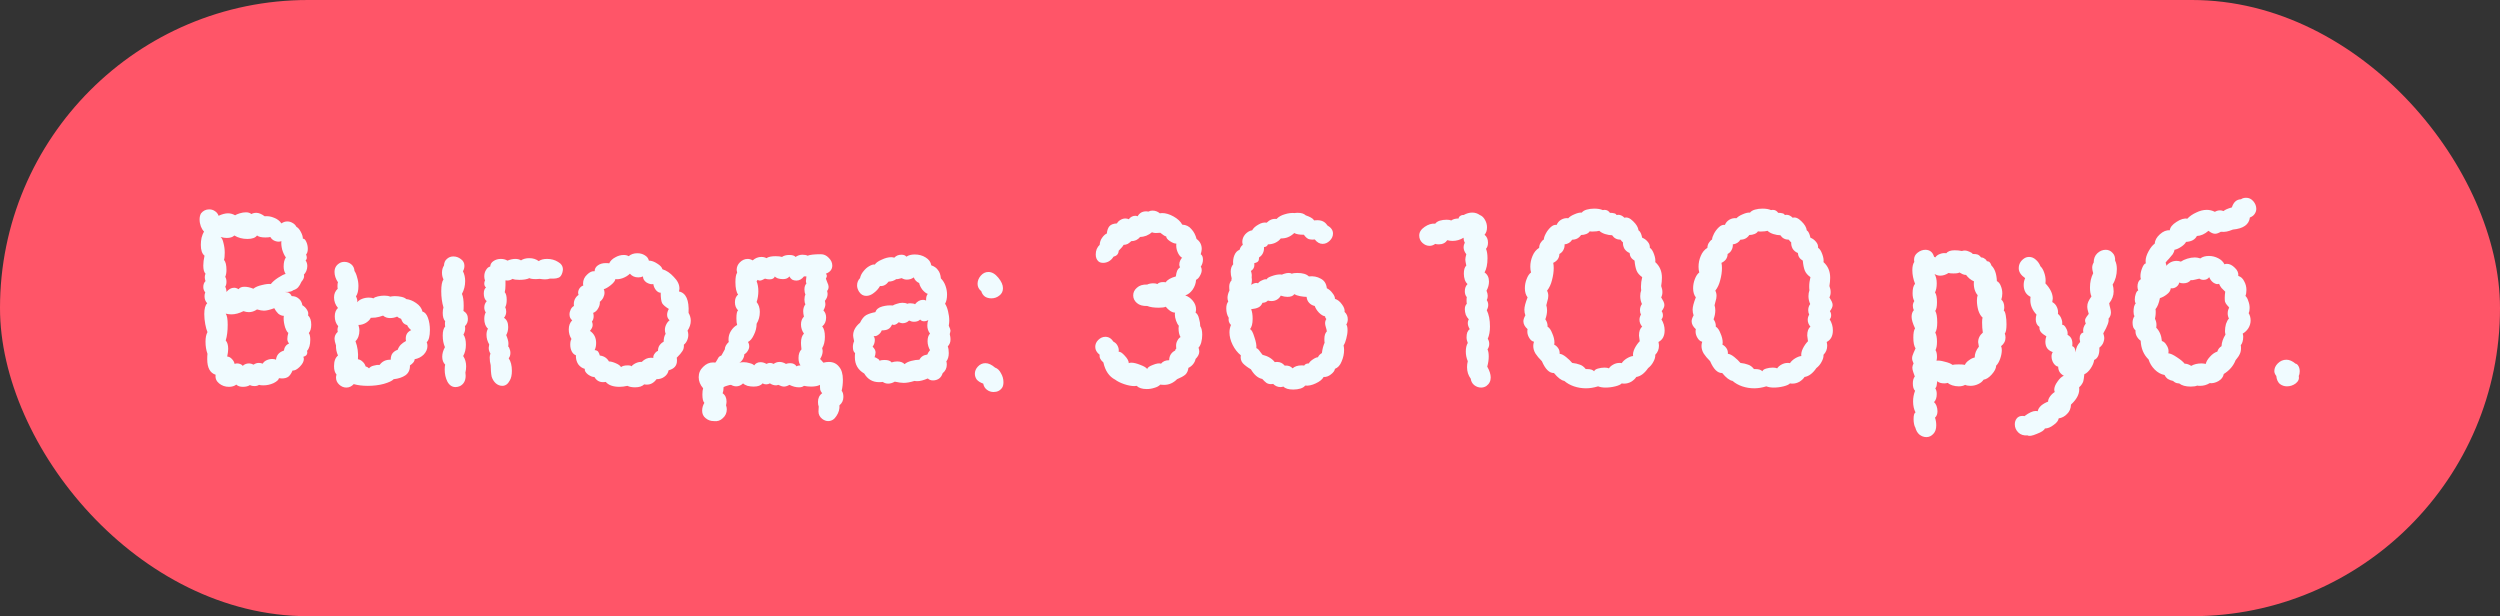
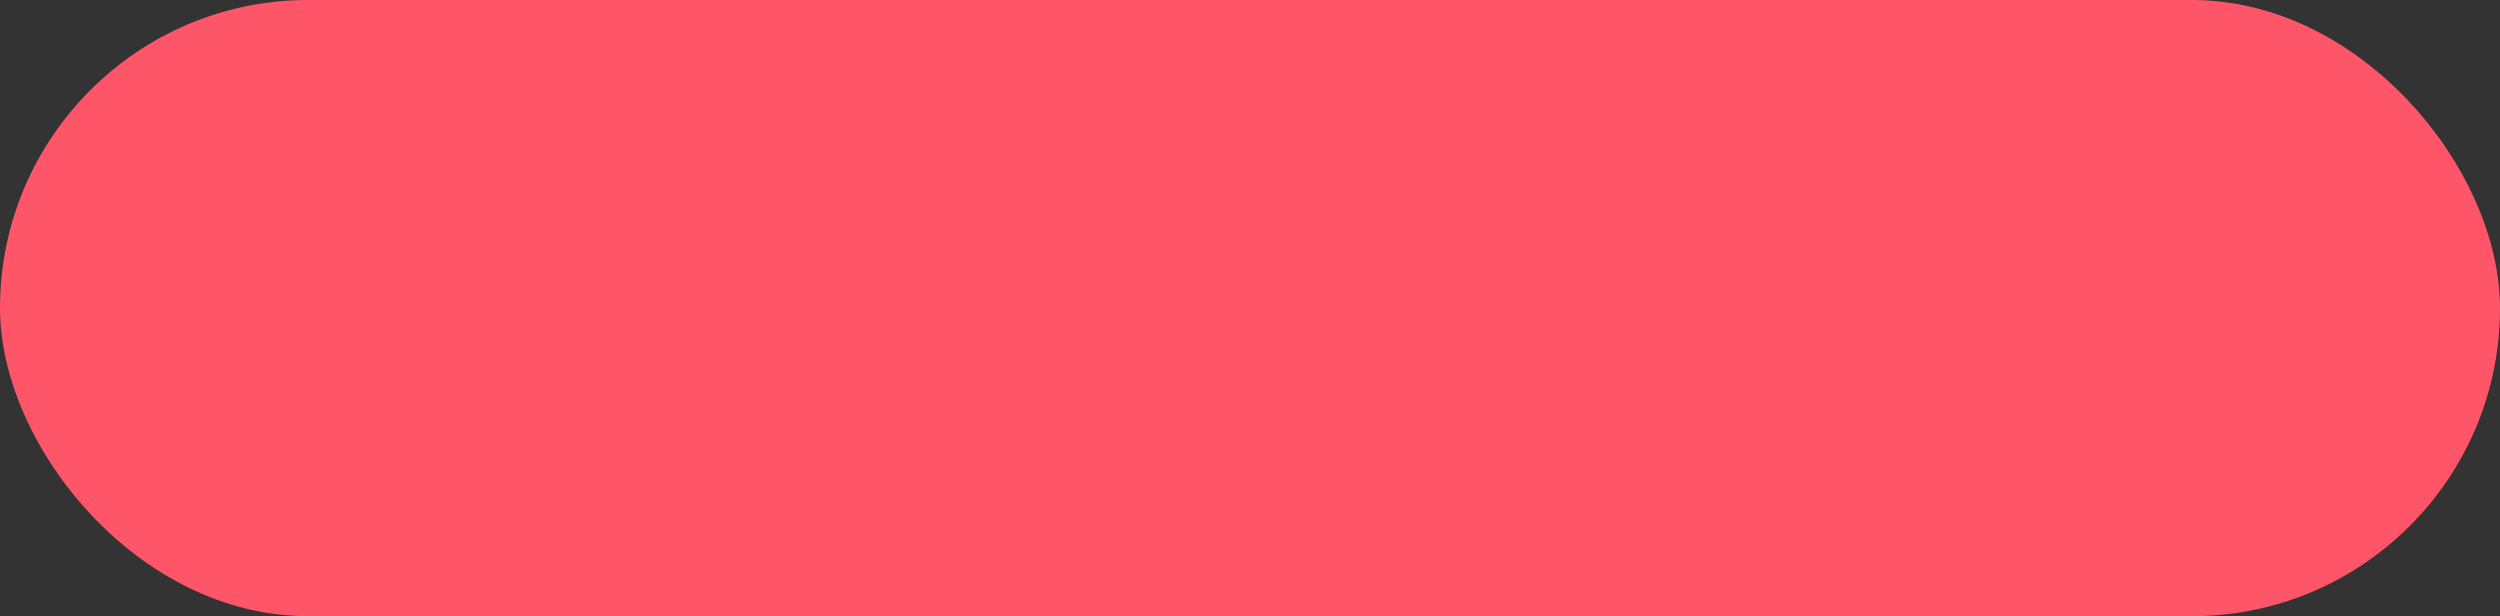
<svg xmlns="http://www.w3.org/2000/svg" width="142" height="35" viewBox="0 0 142 35" fill="none">
  <rect x="0" y="0" width="142" height="35" fill="#333333" stroke="none" />
  <rect width="142" height="35" rx="17.5" fill="#FF5568" />
-   <path d="M17.539 18.92C17.595 18.985 17.623 19.111 17.623 19.298C17.623 19.587 17.562 19.797 17.441 19.928C17.45 19.956 17.455 19.989 17.455 20.026C17.455 20.147 17.38 20.227 17.231 20.264C17.25 20.32 17.259 20.362 17.259 20.39C17.259 20.53 17.18 20.679 17.021 20.838C16.872 20.987 16.736 21.057 16.615 21.048C16.55 21.207 16.47 21.323 16.377 21.398C16.284 21.463 16.162 21.496 16.013 21.496C15.948 21.496 15.892 21.491 15.845 21.482C15.826 21.575 15.724 21.669 15.537 21.762C15.35 21.846 15.159 21.888 14.963 21.888C14.851 21.888 14.767 21.879 14.711 21.86C14.646 21.907 14.557 21.93 14.445 21.93C14.352 21.93 14.268 21.911 14.193 21.874C14.09 21.939 13.96 21.972 13.801 21.972C13.633 21.972 13.507 21.93 13.423 21.846C13.311 21.93 13.171 21.972 13.003 21.972C12.788 21.972 12.602 21.907 12.443 21.776C12.284 21.645 12.219 21.482 12.247 21.286C11.93 21.183 11.771 20.889 11.771 20.404C11.771 20.264 11.776 20.161 11.785 20.096C11.71 19.891 11.673 19.662 11.673 19.41C11.673 19.177 11.71 18.995 11.785 18.864C11.738 18.761 11.696 18.612 11.659 18.416C11.622 18.22 11.603 18.029 11.603 17.842C11.603 17.534 11.659 17.329 11.771 17.226C11.668 17.123 11.617 16.988 11.617 16.82C11.617 16.745 11.631 16.675 11.659 16.61C11.584 16.517 11.547 16.414 11.547 16.302C11.547 16.162 11.589 16.05 11.673 15.966C11.645 15.891 11.631 15.817 11.631 15.742C11.631 15.677 11.645 15.611 11.673 15.546C11.589 15.462 11.547 15.308 11.547 15.084C11.547 14.916 11.57 14.729 11.617 14.524C11.477 14.412 11.407 14.207 11.407 13.908C11.407 13.768 11.421 13.633 11.449 13.502C11.486 13.362 11.533 13.245 11.589 13.152C11.514 13.077 11.454 12.979 11.407 12.858C11.36 12.727 11.337 12.597 11.337 12.466C11.337 12.326 11.365 12.209 11.421 12.116C11.542 11.967 11.696 11.892 11.883 11.892C12.004 11.892 12.112 11.925 12.205 11.99C12.308 12.055 12.378 12.144 12.415 12.256C12.62 12.163 12.798 12.116 12.947 12.116C13.087 12.116 13.222 12.153 13.353 12.228C13.409 12.191 13.498 12.153 13.619 12.116C13.74 12.079 13.857 12.06 13.969 12.06C14.1 12.06 14.202 12.093 14.277 12.158C14.361 12.111 14.454 12.088 14.557 12.088C14.697 12.088 14.856 12.153 15.033 12.284C15.21 12.265 15.388 12.293 15.565 12.368C15.742 12.433 15.882 12.541 15.985 12.69C16.088 12.615 16.2 12.578 16.321 12.578C16.424 12.578 16.522 12.606 16.615 12.662C16.708 12.709 16.783 12.783 16.839 12.886C16.932 12.933 17.016 13.031 17.091 13.18C17.166 13.32 17.203 13.446 17.203 13.558C17.278 13.549 17.343 13.609 17.399 13.74C17.455 13.861 17.483 13.992 17.483 14.132C17.483 14.281 17.45 14.389 17.385 14.454C17.413 14.519 17.427 14.58 17.427 14.636C17.427 14.701 17.404 14.753 17.357 14.79C17.422 14.883 17.455 14.991 17.455 15.112C17.455 15.205 17.436 15.299 17.399 15.392C17.362 15.476 17.315 15.546 17.259 15.602C17.268 15.621 17.273 15.649 17.273 15.686C17.273 15.779 17.222 15.887 17.119 16.008C17.063 16.139 17.002 16.241 16.937 16.316C16.872 16.391 16.778 16.447 16.657 16.484C16.582 16.559 16.424 16.591 16.181 16.582C16.302 16.591 16.386 16.615 16.433 16.652C16.489 16.689 16.522 16.727 16.531 16.764C16.55 16.792 16.564 16.811 16.573 16.82C16.732 16.82 16.862 16.867 16.965 16.96C17.077 17.044 17.147 17.17 17.175 17.338C17.287 17.403 17.376 17.492 17.441 17.604C17.506 17.707 17.525 17.809 17.497 17.912C17.618 18.024 17.679 18.201 17.679 18.444C17.679 18.649 17.632 18.808 17.539 18.92ZM12.793 15.728C12.84 15.793 12.863 15.887 12.863 16.008C12.863 16.12 12.84 16.213 12.793 16.288C12.84 16.372 12.863 16.47 12.863 16.582C12.994 16.423 13.138 16.344 13.297 16.344C13.381 16.344 13.465 16.372 13.549 16.428C13.614 16.335 13.726 16.288 13.885 16.288C14.044 16.288 14.212 16.325 14.389 16.4C14.501 16.307 14.664 16.237 14.879 16.19C15.103 16.134 15.271 16.115 15.383 16.134C15.476 16.013 15.616 15.891 15.803 15.77C15.99 15.649 16.13 15.579 16.223 15.56C16.148 15.439 16.111 15.299 16.111 15.14C16.111 14.916 16.153 14.743 16.237 14.622C16.153 14.51 16.083 14.361 16.027 14.174C15.98 13.978 15.966 13.819 15.985 13.698C15.929 13.717 15.878 13.726 15.831 13.726C15.738 13.726 15.644 13.703 15.551 13.656C15.467 13.609 15.402 13.544 15.355 13.46C15.299 13.479 15.206 13.488 15.075 13.488C14.851 13.488 14.692 13.451 14.599 13.376C14.506 13.507 14.324 13.572 14.053 13.572C13.773 13.572 13.526 13.507 13.311 13.376C13.218 13.469 13.073 13.516 12.877 13.516C12.774 13.516 12.658 13.497 12.527 13.46C12.602 13.516 12.658 13.633 12.695 13.81C12.742 13.987 12.765 14.169 12.765 14.356C12.765 14.543 12.751 14.678 12.723 14.762C12.816 14.865 12.863 15.056 12.863 15.336C12.863 15.485 12.84 15.616 12.793 15.728ZM16.125 19.914C16.153 19.718 16.251 19.583 16.419 19.508C16.354 19.433 16.321 19.349 16.321 19.256C16.321 19.209 16.326 19.153 16.335 19.088C16.354 19.023 16.368 18.962 16.377 18.906C16.321 18.878 16.26 18.775 16.195 18.598C16.139 18.411 16.111 18.243 16.111 18.094C16.111 18.019 16.116 17.968 16.125 17.94C16.013 17.94 15.906 17.898 15.803 17.814C15.71 17.721 15.635 17.618 15.579 17.506C15.327 17.599 15.131 17.646 14.991 17.646C14.888 17.646 14.758 17.623 14.599 17.576C14.45 17.679 14.296 17.73 14.137 17.73C14.034 17.73 13.932 17.711 13.829 17.674C13.586 17.795 13.358 17.856 13.143 17.856C13.04 17.856 12.933 17.842 12.821 17.814C12.896 17.917 12.933 18.127 12.933 18.444C12.933 18.799 12.896 19.097 12.821 19.34C12.914 19.443 12.961 19.601 12.961 19.816C12.961 19.937 12.942 20.082 12.905 20.25C13.008 20.259 13.096 20.306 13.171 20.39C13.255 20.474 13.306 20.567 13.325 20.67C13.381 20.651 13.428 20.642 13.465 20.642C13.54 20.642 13.605 20.656 13.661 20.684C13.726 20.712 13.768 20.745 13.787 20.782C13.88 20.689 14.002 20.642 14.151 20.642C14.226 20.642 14.31 20.665 14.403 20.712C14.496 20.647 14.594 20.614 14.697 20.614C14.781 20.614 14.856 20.628 14.921 20.656C14.968 20.572 15.042 20.507 15.145 20.46C15.248 20.413 15.355 20.39 15.467 20.39C15.551 20.39 15.621 20.404 15.677 20.432C15.705 20.171 15.854 19.998 16.125 19.914ZM26.575 18.094C26.584 18.262 26.528 18.407 26.407 18.528C26.416 18.556 26.421 18.603 26.421 18.668C26.421 18.78 26.388 18.892 26.323 19.004C26.416 19.135 26.463 19.326 26.463 19.578C26.463 19.83 26.411 20.045 26.309 20.222C26.421 20.39 26.477 20.586 26.477 20.81C26.477 20.931 26.463 21.048 26.435 21.16L26.449 21.342C26.449 21.622 26.341 21.818 26.127 21.93C26.043 21.967 25.959 21.986 25.875 21.986C25.679 21.986 25.525 21.883 25.413 21.678C25.31 21.473 25.259 21.244 25.259 20.992C25.259 20.861 25.268 20.768 25.287 20.712C25.175 20.6 25.119 20.451 25.119 20.264C25.119 20.087 25.17 19.905 25.273 19.718C25.189 19.531 25.147 19.312 25.147 19.06C25.147 18.817 25.193 18.645 25.287 18.542C25.277 18.505 25.273 18.453 25.273 18.388C25.273 18.323 25.277 18.276 25.287 18.248C25.193 18.145 25.147 17.987 25.147 17.772C25.147 17.651 25.161 17.548 25.189 17.464C25.105 17.184 25.063 16.876 25.063 16.54C25.063 16.213 25.105 15.989 25.189 15.868C25.133 15.756 25.105 15.63 25.105 15.49C25.105 15.331 25.142 15.196 25.217 15.084C25.226 14.916 25.282 14.79 25.385 14.706C25.487 14.613 25.609 14.566 25.749 14.566C25.907 14.566 26.052 14.617 26.183 14.72C26.313 14.813 26.379 14.939 26.379 15.098C26.379 15.21 26.351 15.313 26.295 15.406C26.379 15.574 26.421 15.761 26.421 15.966C26.421 16.227 26.36 16.47 26.239 16.694C26.304 16.834 26.337 17.058 26.337 17.366C26.337 17.497 26.332 17.595 26.323 17.66C26.491 17.763 26.575 17.907 26.575 18.094ZM22.361 21.538C22.277 21.631 22.09 21.72 21.801 21.804C21.521 21.879 21.217 21.916 20.891 21.916C20.592 21.916 20.326 21.883 20.093 21.818C19.971 21.949 19.831 22.014 19.673 22.014C19.523 22.014 19.388 21.958 19.267 21.846C19.145 21.734 19.085 21.599 19.085 21.44C19.085 21.403 19.094 21.347 19.113 21.272C19.019 21.169 18.973 21.011 18.973 20.796C18.973 20.516 19.047 20.315 19.197 20.194C19.113 19.998 19.075 19.807 19.085 19.62C19.029 19.452 19.001 19.326 19.001 19.242C19.001 19.093 19.061 18.962 19.183 18.85L19.169 18.738C19.169 18.663 19.183 18.593 19.211 18.528C19.08 18.379 19.015 18.192 19.015 17.968C19.015 17.763 19.075 17.604 19.197 17.492C19.047 17.315 18.973 17.114 18.973 16.89C18.973 16.694 19.043 16.531 19.183 16.4C19.173 16.363 19.169 16.307 19.169 16.232C19.169 16.139 19.178 16.073 19.197 16.036C19.066 15.84 19.001 15.644 19.001 15.448C19.001 15.233 19.089 15.07 19.267 14.958C19.351 14.902 19.449 14.874 19.561 14.874C19.71 14.874 19.841 14.921 19.953 15.014C20.065 15.107 20.125 15.233 20.135 15.392C20.2 15.485 20.251 15.611 20.289 15.77C20.335 15.919 20.359 16.078 20.359 16.246C20.359 16.507 20.312 16.703 20.219 16.834C20.284 16.955 20.307 17.067 20.289 17.17C20.354 17.086 20.447 17.021 20.569 16.974C20.69 16.927 20.816 16.904 20.947 16.904C21.059 16.904 21.147 16.918 21.213 16.946C21.259 16.899 21.343 16.862 21.465 16.834C21.586 16.806 21.707 16.792 21.829 16.792C21.969 16.792 22.081 16.811 22.165 16.848C22.258 16.829 22.347 16.82 22.431 16.82C22.561 16.82 22.687 16.834 22.809 16.862C22.93 16.89 23.019 16.932 23.075 16.988C23.261 17.007 23.448 17.081 23.635 17.212C23.831 17.343 23.952 17.506 23.999 17.702C24.129 17.73 24.232 17.847 24.307 18.052C24.381 18.257 24.419 18.486 24.419 18.738C24.419 19.093 24.358 19.326 24.237 19.438C24.265 19.503 24.279 19.573 24.279 19.648C24.279 19.825 24.209 19.989 24.069 20.138C23.929 20.278 23.756 20.367 23.551 20.404C23.551 20.469 23.523 20.535 23.467 20.6C23.42 20.656 23.359 20.707 23.285 20.754C23.294 20.997 23.21 21.183 23.033 21.314C22.855 21.435 22.631 21.51 22.361 21.538ZM21.059 18.052C21.021 18.145 20.933 18.239 20.793 18.332C20.653 18.416 20.508 18.458 20.359 18.458C20.396 18.589 20.415 18.691 20.415 18.766C20.415 19.027 20.34 19.233 20.191 19.382C20.312 19.699 20.359 20.04 20.331 20.404C20.433 20.423 20.522 20.469 20.597 20.544C20.681 20.619 20.737 20.707 20.765 20.81C20.839 20.829 20.905 20.866 20.961 20.922C21.017 20.847 21.105 20.796 21.227 20.768C21.357 20.731 21.469 20.717 21.563 20.726C21.712 20.521 21.922 20.423 22.193 20.432C22.193 20.273 22.23 20.147 22.305 20.054C22.389 19.961 22.482 19.9 22.585 19.872C22.631 19.751 22.692 19.653 22.767 19.578C22.841 19.503 22.939 19.433 23.061 19.368C23.051 19.331 23.047 19.284 23.047 19.228C23.047 19.004 23.149 18.845 23.355 18.752C23.233 18.649 23.159 18.556 23.131 18.472C23.037 18.444 22.963 18.402 22.907 18.346C22.86 18.29 22.818 18.211 22.781 18.108C22.687 18.08 22.613 18.038 22.557 17.982C22.435 18.038 22.3 18.066 22.151 18.066C21.992 18.066 21.861 18.019 21.759 17.926C21.609 17.982 21.465 18.019 21.325 18.038C21.185 18.047 21.096 18.052 21.059 18.052ZM30.069 15.798C29.938 15.863 29.747 15.896 29.495 15.896C29.317 15.896 29.192 15.877 29.117 15.84C28.986 15.924 28.851 15.952 28.711 15.924C28.711 15.952 28.711 16.045 28.711 16.204C28.711 16.363 28.697 16.493 28.669 16.596C28.744 16.68 28.781 16.825 28.781 17.03C28.781 17.207 28.753 17.347 28.697 17.45C28.734 17.525 28.753 17.609 28.753 17.702C28.753 17.833 28.711 17.949 28.627 18.052C28.785 18.155 28.865 18.327 28.865 18.57C28.865 18.747 28.828 18.901 28.753 19.032C28.837 19.237 28.879 19.396 28.879 19.508C28.879 19.583 28.874 19.639 28.865 19.676C28.902 19.704 28.93 19.755 28.949 19.83C28.977 19.895 28.991 19.965 28.991 20.04C28.991 20.171 28.958 20.273 28.893 20.348C29.014 20.525 29.075 20.763 29.075 21.062C29.075 21.305 29.033 21.491 28.949 21.622C28.846 21.818 28.706 21.916 28.529 21.916C28.398 21.916 28.277 21.869 28.165 21.776C28.053 21.673 27.974 21.547 27.927 21.398C27.908 21.314 27.894 21.207 27.885 21.076C27.885 20.945 27.88 20.833 27.871 20.74C27.861 20.684 27.848 20.614 27.829 20.53C27.82 20.446 27.815 20.371 27.815 20.306C27.815 20.241 27.829 20.166 27.857 20.082C27.791 19.979 27.759 19.872 27.759 19.76C27.759 19.723 27.768 19.657 27.787 19.564C27.684 19.387 27.633 19.205 27.633 19.018C27.633 18.878 27.661 18.761 27.717 18.668C27.651 18.612 27.6 18.537 27.563 18.444C27.526 18.341 27.507 18.234 27.507 18.122C27.507 17.963 27.535 17.837 27.591 17.744C27.535 17.66 27.507 17.567 27.507 17.464C27.507 17.333 27.553 17.212 27.647 17.1C27.591 17.063 27.549 17.007 27.521 16.932C27.493 16.848 27.479 16.764 27.479 16.68C27.479 16.512 27.521 16.395 27.605 16.33C27.54 16.274 27.507 16.199 27.507 16.106C27.507 16.031 27.521 15.975 27.549 15.938C27.521 15.854 27.507 15.775 27.507 15.7C27.507 15.56 27.54 15.439 27.605 15.336C27.67 15.224 27.75 15.159 27.843 15.14C27.852 15.009 27.913 14.907 28.025 14.832C28.146 14.748 28.286 14.706 28.445 14.706C28.594 14.706 28.72 14.739 28.823 14.804C28.982 14.739 29.131 14.706 29.271 14.706C29.401 14.706 29.509 14.734 29.593 14.79C29.714 14.706 29.873 14.664 30.069 14.664C30.274 14.664 30.451 14.72 30.601 14.832C30.713 14.748 30.872 14.706 31.077 14.706C31.31 14.706 31.515 14.762 31.693 14.874C31.88 14.977 31.973 15.121 31.973 15.308C31.973 15.345 31.963 15.401 31.945 15.476C31.898 15.635 31.828 15.733 31.735 15.77C31.642 15.807 31.544 15.826 31.441 15.826C31.338 15.826 31.268 15.826 31.231 15.826C31.147 15.854 31.053 15.868 30.951 15.868C30.886 15.868 30.788 15.859 30.657 15.84L30.447 15.854C30.26 15.854 30.134 15.835 30.069 15.798ZM36.59 21.832C36.478 21.944 36.306 22 36.072 22C35.895 22 35.75 21.972 35.638 21.916C35.47 21.953 35.321 21.972 35.19 21.972C34.826 21.972 34.565 21.879 34.406 21.692C34.369 21.701 34.318 21.706 34.252 21.706C34.038 21.706 33.874 21.608 33.762 21.412C33.669 21.421 33.548 21.375 33.398 21.272C33.258 21.16 33.198 21.053 33.216 20.95C33.067 20.913 32.941 20.824 32.838 20.684C32.745 20.535 32.703 20.367 32.712 20.18C32.61 20.143 32.53 20.068 32.474 19.956C32.418 19.844 32.39 19.718 32.39 19.578C32.39 19.429 32.414 19.321 32.46 19.256C32.358 19.097 32.306 18.915 32.306 18.71C32.306 18.495 32.372 18.323 32.502 18.192C32.4 18.117 32.348 18.005 32.348 17.856C32.348 17.763 32.372 17.669 32.418 17.576C32.465 17.483 32.526 17.417 32.6 17.38C32.582 17.249 32.596 17.128 32.642 17.016C32.698 16.895 32.773 16.806 32.866 16.75C32.848 16.722 32.838 16.68 32.838 16.624C32.838 16.54 32.866 16.456 32.922 16.372C32.988 16.288 33.058 16.237 33.132 16.218C33.123 16.19 33.118 16.153 33.118 16.106C33.118 15.91 33.193 15.742 33.342 15.602C33.492 15.453 33.636 15.387 33.776 15.406C33.776 15.275 33.832 15.168 33.944 15.084C34.066 14.991 34.22 14.944 34.406 14.944C34.49 14.944 34.556 14.949 34.602 14.958C34.668 14.818 34.78 14.706 34.938 14.622C35.097 14.529 35.26 14.482 35.428 14.482C35.54 14.482 35.634 14.505 35.708 14.552C35.839 14.44 36.002 14.384 36.198 14.384C36.357 14.384 36.497 14.421 36.618 14.496C36.749 14.571 36.828 14.673 36.856 14.804C37.006 14.804 37.164 14.86 37.332 14.972C37.5 15.075 37.598 15.182 37.626 15.294C37.85 15.359 38.065 15.504 38.27 15.728C38.485 15.943 38.592 16.162 38.592 16.386C38.592 16.423 38.583 16.479 38.564 16.554C38.966 16.638 39.148 17.044 39.11 17.772C39.194 17.912 39.236 18.061 39.236 18.22C39.236 18.407 39.176 18.593 39.054 18.78C39.082 18.864 39.096 18.943 39.096 19.018C39.096 19.13 39.073 19.237 39.026 19.34C38.98 19.443 38.919 19.522 38.844 19.578C38.854 19.727 38.826 19.849 38.76 19.942C38.704 20.035 38.597 20.161 38.438 20.32C38.448 20.357 38.452 20.413 38.452 20.488C38.452 20.768 38.294 20.95 37.976 21.034C37.948 21.183 37.869 21.305 37.738 21.398C37.617 21.491 37.468 21.538 37.29 21.538C37.141 21.743 36.959 21.846 36.744 21.846C36.679 21.846 36.628 21.841 36.59 21.832ZM35.274 20.852C35.349 20.787 35.475 20.754 35.652 20.754C35.783 20.754 35.853 20.773 35.862 20.81C35.937 20.726 36.03 20.661 36.142 20.614C36.254 20.567 36.357 20.549 36.45 20.558C36.609 20.399 36.782 20.32 36.968 20.32C37.034 20.32 37.08 20.325 37.108 20.334C37.099 20.25 37.122 20.171 37.178 20.096C37.234 20.012 37.3 19.956 37.374 19.928C37.374 19.807 37.402 19.704 37.458 19.62C37.524 19.527 37.603 19.457 37.696 19.41C37.696 19.223 37.734 19.074 37.808 18.962C37.78 18.887 37.766 18.813 37.766 18.738C37.766 18.635 37.79 18.537 37.836 18.444C37.883 18.341 37.948 18.257 38.032 18.192C37.939 18.108 37.892 18.005 37.892 17.884C37.892 17.772 37.925 17.66 37.99 17.548C37.804 17.436 37.678 17.329 37.612 17.226C37.556 17.114 37.528 16.913 37.528 16.624C37.444 16.633 37.356 16.587 37.262 16.484C37.178 16.381 37.127 16.265 37.108 16.134C37.006 16.162 36.88 16.134 36.73 16.05C36.59 15.957 36.52 15.84 36.52 15.7C36.446 15.737 36.357 15.756 36.254 15.756C36.058 15.756 35.9 15.686 35.778 15.546C35.676 15.649 35.54 15.733 35.372 15.798C35.214 15.854 35.074 15.873 34.952 15.854C34.943 15.947 34.859 16.059 34.7 16.19C34.551 16.311 34.416 16.391 34.294 16.428C34.322 16.484 34.336 16.549 34.336 16.624C34.336 16.717 34.313 16.811 34.266 16.904C34.22 16.997 34.154 17.077 34.07 17.142C34.08 17.273 34.047 17.399 33.972 17.52C33.907 17.641 33.814 17.725 33.692 17.772C33.711 17.847 33.72 17.907 33.72 17.954C33.72 18.085 33.688 18.187 33.622 18.262C33.65 18.327 33.664 18.393 33.664 18.458C33.664 18.561 33.613 18.673 33.51 18.794C33.744 18.953 33.86 19.181 33.86 19.48C33.86 19.639 33.832 19.774 33.776 19.886C33.87 19.895 33.935 19.923 33.972 19.97C34.01 20.017 34.042 20.091 34.07 20.194C34.304 20.222 34.476 20.334 34.588 20.53C34.691 20.53 34.817 20.563 34.966 20.628C35.125 20.693 35.228 20.768 35.274 20.852ZM39.938 22.056C39.77 21.86 39.686 21.65 39.686 21.426C39.686 21.193 39.77 20.997 39.938 20.838C40.106 20.67 40.292 20.586 40.498 20.586C40.554 20.586 40.596 20.591 40.624 20.6C40.661 20.563 40.694 20.516 40.722 20.46C40.759 20.395 40.792 20.339 40.82 20.292C40.857 20.245 40.908 20.213 40.974 20.194C40.965 20.213 41.03 20.096 41.17 19.844C41.17 19.704 41.245 19.564 41.394 19.424C41.385 19.387 41.38 19.335 41.38 19.27C41.38 19.102 41.426 18.943 41.52 18.794C41.623 18.635 41.739 18.523 41.87 18.458C41.842 18.374 41.828 18.248 41.828 18.08C41.828 17.819 41.861 17.669 41.926 17.632C41.804 17.511 41.744 17.357 41.744 17.17C41.744 17.077 41.758 16.993 41.786 16.918C41.823 16.834 41.87 16.773 41.926 16.736C41.823 16.596 41.772 16.358 41.772 16.022C41.772 15.761 41.804 15.583 41.87 15.49C41.851 15.415 41.842 15.364 41.842 15.336C41.842 15.168 41.903 15.023 42.024 14.902C42.154 14.771 42.304 14.706 42.472 14.706C42.565 14.706 42.658 14.734 42.752 14.79C42.901 14.659 43.065 14.594 43.242 14.594C43.354 14.594 43.452 14.617 43.536 14.664C43.639 14.589 43.811 14.552 44.054 14.552C44.212 14.552 44.334 14.566 44.418 14.594C44.52 14.519 44.66 14.482 44.838 14.482C45.006 14.482 45.123 14.519 45.188 14.594C45.309 14.51 45.44 14.468 45.58 14.468C45.701 14.468 45.799 14.487 45.874 14.524C46.005 14.468 46.257 14.44 46.63 14.44C46.798 14.44 46.947 14.51 47.078 14.65C47.209 14.781 47.274 14.925 47.274 15.084C47.274 15.299 47.153 15.453 46.91 15.546C46.947 15.583 46.966 15.625 46.966 15.672C46.966 15.709 46.947 15.761 46.91 15.826C46.928 15.882 46.956 15.957 46.994 16.05C47.041 16.143 47.064 16.223 47.064 16.288C47.064 16.381 47.036 16.461 46.98 16.526C46.998 16.601 47.008 16.657 47.008 16.694C47.008 16.834 46.956 16.965 46.854 17.086C46.873 17.179 46.882 17.245 46.882 17.282C46.882 17.385 46.844 17.501 46.77 17.632C46.873 17.735 46.924 17.87 46.924 18.038C46.924 18.253 46.849 18.421 46.7 18.542C46.803 18.654 46.854 18.85 46.854 19.13C46.854 19.391 46.803 19.606 46.7 19.774C46.718 19.849 46.728 19.905 46.728 19.942C46.728 20.091 46.676 20.245 46.574 20.404C46.602 20.404 46.635 20.432 46.672 20.488C46.709 20.535 46.742 20.572 46.77 20.6C46.882 20.572 46.984 20.558 47.078 20.558C47.321 20.558 47.512 20.647 47.652 20.824C47.801 20.992 47.876 21.239 47.876 21.566C47.876 21.79 47.853 22 47.806 22.196C47.871 22.271 47.904 22.387 47.904 22.546C47.904 22.742 47.829 22.901 47.68 23.022C47.699 23.227 47.642 23.428 47.512 23.624C47.391 23.82 47.232 23.918 47.036 23.918C46.924 23.918 46.812 23.876 46.7 23.792C46.56 23.68 46.49 23.54 46.49 23.372L46.504 23.092C46.476 23.027 46.462 22.938 46.462 22.826C46.462 22.611 46.541 22.448 46.7 22.336C46.644 22.271 46.606 22.205 46.588 22.14C46.578 22.075 46.574 21.981 46.574 21.86C46.453 21.925 46.285 21.958 46.07 21.958C45.93 21.958 45.794 21.944 45.664 21.916C45.599 21.972 45.505 22 45.384 22C45.206 22 45.025 21.953 44.838 21.86C44.726 21.925 44.623 21.958 44.53 21.958C44.446 21.958 44.339 21.925 44.208 21.86C44.152 21.879 44.11 21.888 44.082 21.888C43.961 21.888 43.844 21.851 43.732 21.776C43.666 21.813 43.596 21.832 43.522 21.832C43.447 21.832 43.377 21.813 43.312 21.776C43.218 21.897 43.05 21.958 42.808 21.958C42.687 21.958 42.57 21.944 42.458 21.916C42.346 21.879 42.262 21.832 42.206 21.776C42.094 21.888 41.963 21.944 41.814 21.944C41.721 21.944 41.623 21.916 41.52 21.86C41.473 21.86 41.408 21.874 41.324 21.902C41.249 21.921 41.175 21.949 41.1 21.986C41.1 22.126 41.081 22.243 41.044 22.336C41.193 22.439 41.268 22.597 41.268 22.812C41.268 22.859 41.258 22.929 41.24 23.022C41.268 23.106 41.282 23.181 41.282 23.246C41.282 23.451 41.207 23.619 41.058 23.75C40.918 23.89 40.745 23.946 40.54 23.918C40.362 23.918 40.209 23.862 40.078 23.75C39.947 23.647 39.882 23.507 39.882 23.33C39.882 23.171 39.924 23.022 40.008 22.882C39.933 22.807 39.896 22.649 39.896 22.406C39.896 22.257 39.91 22.14 39.938 22.056ZM44.838 15.7C44.763 15.803 44.642 15.854 44.474 15.854C44.371 15.854 44.273 15.84 44.18 15.812C44.087 15.775 44.031 15.737 44.012 15.7C43.974 15.812 43.872 15.868 43.704 15.868C43.62 15.868 43.536 15.854 43.452 15.826C43.321 15.901 43.223 15.938 43.158 15.938C43.12 15.938 43.078 15.924 43.032 15.896L42.976 15.98C43.041 16.139 43.074 16.325 43.074 16.54C43.074 16.755 43.041 16.96 42.976 17.156C43.097 17.305 43.158 17.492 43.158 17.716C43.158 17.968 43.097 18.192 42.976 18.388C42.976 18.603 42.925 18.813 42.822 19.018C42.728 19.223 42.617 19.359 42.486 19.424C42.532 19.499 42.556 19.583 42.556 19.676C42.556 19.76 42.528 19.844 42.472 19.928C42.425 20.012 42.36 20.077 42.276 20.124C42.276 20.217 42.248 20.311 42.192 20.404C42.136 20.497 42.071 20.563 41.996 20.6C42.089 20.581 42.169 20.572 42.234 20.572C42.355 20.572 42.472 20.591 42.584 20.628C42.705 20.656 42.789 20.698 42.836 20.754C42.92 20.633 43.041 20.572 43.2 20.572C43.312 20.572 43.424 20.605 43.536 20.67C43.601 20.633 43.666 20.614 43.732 20.614C43.806 20.614 43.877 20.633 43.942 20.67C44.044 20.595 44.157 20.558 44.278 20.558C44.399 20.558 44.52 20.595 44.642 20.67C44.717 20.642 44.796 20.628 44.88 20.628C45.048 20.628 45.169 20.689 45.244 20.81C45.291 20.773 45.365 20.754 45.468 20.754C45.393 20.651 45.356 20.511 45.356 20.334C45.356 20.119 45.412 19.956 45.524 19.844C45.505 19.676 45.496 19.555 45.496 19.48C45.496 19.237 45.552 19.06 45.664 18.948C45.552 18.789 45.496 18.617 45.496 18.43C45.496 18.243 45.552 18.094 45.664 17.982C45.636 17.87 45.622 17.767 45.622 17.674C45.622 17.525 45.664 17.394 45.748 17.282C45.711 17.217 45.692 17.128 45.692 17.016C45.692 16.895 45.711 16.801 45.748 16.736C45.711 16.652 45.692 16.554 45.692 16.442C45.692 16.293 45.729 16.181 45.804 16.106C45.785 16.05 45.776 16.003 45.776 15.966C45.776 15.919 45.781 15.877 45.79 15.84C45.799 15.793 45.804 15.747 45.804 15.7H45.664C45.542 15.859 45.398 15.938 45.23 15.938C45.146 15.938 45.066 15.919 44.992 15.882C44.926 15.835 44.875 15.775 44.838 15.7ZM48.794 16.568C48.72 16.447 48.682 16.33 48.682 16.218C48.682 16.05 48.738 15.91 48.85 15.798C48.878 15.658 48.944 15.527 49.046 15.406C49.149 15.275 49.261 15.177 49.382 15.112C49.513 15.037 49.616 15.009 49.69 15.028C49.756 14.925 49.886 14.832 50.082 14.748C50.278 14.655 50.46 14.608 50.628 14.608C50.666 14.608 50.722 14.617 50.796 14.636C50.899 14.524 51.034 14.468 51.202 14.468C51.333 14.468 51.426 14.505 51.482 14.58C51.604 14.496 51.762 14.454 51.958 14.454C52.192 14.454 52.397 14.51 52.574 14.622C52.761 14.734 52.868 14.883 52.896 15.07C53.064 15.126 53.19 15.215 53.274 15.336C53.368 15.448 53.424 15.607 53.442 15.812C53.564 15.933 53.652 16.078 53.708 16.246C53.764 16.405 53.792 16.568 53.792 16.736C53.792 16.951 53.755 17.123 53.68 17.254C53.746 17.347 53.802 17.487 53.848 17.674C53.895 17.861 53.918 18.043 53.918 18.22C53.918 18.295 53.909 18.388 53.89 18.5C53.956 18.64 53.988 18.733 53.988 18.78C53.988 18.808 53.974 18.873 53.946 18.976C53.956 19.013 53.965 19.06 53.974 19.116C53.984 19.163 53.988 19.223 53.988 19.298C53.988 19.438 53.937 19.564 53.834 19.676C53.872 19.779 53.89 19.905 53.89 20.054C53.89 20.25 53.844 20.409 53.75 20.53C53.769 20.567 53.778 20.628 53.778 20.712C53.778 20.908 53.699 21.071 53.54 21.202C53.503 21.333 53.433 21.435 53.33 21.51C53.228 21.575 53.116 21.608 52.994 21.608C52.873 21.608 52.775 21.571 52.7 21.496C52.458 21.599 52.262 21.65 52.112 21.65C52.038 21.65 51.982 21.645 51.944 21.636C51.702 21.711 51.496 21.748 51.328 21.748C51.207 21.748 51.039 21.725 50.824 21.678C50.694 21.753 50.568 21.79 50.446 21.79C50.334 21.79 50.232 21.757 50.138 21.692C50.092 21.701 50.022 21.706 49.928 21.706C49.564 21.706 49.284 21.543 49.088 21.216C48.734 21.011 48.556 20.703 48.556 20.292C48.556 20.189 48.561 20.11 48.57 20.054C48.486 19.998 48.444 19.881 48.444 19.704C48.444 19.583 48.468 19.475 48.514 19.382C48.477 19.214 48.458 19.107 48.458 19.06C48.458 18.789 48.589 18.547 48.85 18.332C48.953 18.117 49.07 17.973 49.2 17.898C49.34 17.823 49.513 17.767 49.718 17.73C49.774 17.571 49.905 17.464 50.11 17.408C50.316 17.352 50.516 17.333 50.712 17.352C50.768 17.315 50.848 17.282 50.95 17.254C51.053 17.217 51.156 17.198 51.258 17.198C51.37 17.198 51.468 17.217 51.552 17.254C51.571 17.235 51.618 17.226 51.692 17.226C51.748 17.226 51.804 17.231 51.86 17.24C51.916 17.249 51.954 17.263 51.972 17.282C52.103 17.114 52.257 17.03 52.434 17.03C52.49 17.03 52.546 17.044 52.602 17.072V17.03C52.602 16.871 52.635 16.759 52.7 16.694C52.607 16.666 52.504 16.587 52.392 16.456C52.29 16.316 52.229 16.19 52.21 16.078C52.061 16.013 51.958 15.905 51.902 15.756C51.79 15.84 51.66 15.882 51.51 15.882C51.408 15.882 51.31 15.854 51.216 15.798C51.058 15.845 50.955 15.863 50.908 15.854C50.778 15.947 50.633 15.994 50.474 15.994C50.334 16.181 50.171 16.265 49.984 16.246C49.9 16.395 49.784 16.526 49.634 16.638C49.494 16.75 49.35 16.806 49.2 16.806C49.032 16.806 48.897 16.727 48.794 16.568ZM49.564 19.69C49.676 19.802 49.732 19.909 49.732 20.012C49.732 20.087 49.714 20.18 49.676 20.292C49.714 20.292 49.765 20.315 49.83 20.362C49.905 20.399 49.947 20.441 49.956 20.488C50.031 20.46 50.124 20.446 50.236 20.446C50.442 20.446 50.577 20.493 50.642 20.586C50.745 20.549 50.852 20.53 50.964 20.53C51.142 20.53 51.282 20.581 51.384 20.684C51.459 20.609 51.58 20.549 51.748 20.502C51.926 20.455 52.084 20.432 52.224 20.432C52.308 20.264 52.458 20.166 52.672 20.138C52.691 20.073 52.742 19.989 52.826 19.886C52.789 19.83 52.756 19.755 52.728 19.662C52.7 19.569 52.686 19.475 52.686 19.382C52.686 19.186 52.733 19.041 52.826 18.948C52.724 18.817 52.672 18.663 52.672 18.486C52.672 18.365 52.691 18.262 52.728 18.178C52.654 18.225 52.57 18.248 52.476 18.248C52.392 18.248 52.322 18.215 52.266 18.15C52.182 18.234 52.066 18.276 51.916 18.276C51.823 18.276 51.73 18.253 51.636 18.206C51.534 18.309 51.408 18.36 51.258 18.36C51.212 18.36 51.142 18.341 51.048 18.304C50.908 18.444 50.782 18.486 50.67 18.43C50.614 18.561 50.54 18.649 50.446 18.696C50.362 18.743 50.241 18.766 50.082 18.766C50.045 18.869 49.98 18.953 49.886 19.018C49.802 19.083 49.714 19.107 49.62 19.088C49.667 19.153 49.69 19.228 49.69 19.312C49.69 19.452 49.648 19.578 49.564 19.69ZM55.736 16.54C55.774 16.671 55.844 16.773 55.946 16.848C56.049 16.913 56.17 16.946 56.31 16.946C56.478 16.946 56.628 16.895 56.758 16.792C56.898 16.689 56.968 16.549 56.968 16.372C56.968 16.185 56.88 15.985 56.702 15.77C56.525 15.555 56.338 15.448 56.142 15.448C55.974 15.448 55.83 15.518 55.708 15.658C55.587 15.798 55.526 15.952 55.526 16.12C55.526 16.288 55.596 16.428 55.736 16.54ZM55.848 21.79C55.69 21.734 55.568 21.659 55.484 21.566C55.41 21.463 55.372 21.351 55.372 21.23C55.372 21.081 55.428 20.945 55.54 20.824C55.662 20.693 55.806 20.628 55.974 20.628C56.142 20.628 56.324 20.712 56.52 20.88C56.66 20.927 56.772 21.034 56.856 21.202C56.95 21.361 56.996 21.529 56.996 21.706C56.996 21.837 56.973 21.939 56.926 22.014C56.814 22.182 56.651 22.266 56.436 22.266C56.296 22.266 56.17 22.224 56.058 22.14C55.946 22.056 55.876 21.939 55.848 21.79ZM67.964 13.572C68.16 13.712 68.258 13.903 68.258 14.146C68.258 14.211 68.239 14.309 68.202 14.44C68.286 14.496 68.328 14.599 68.328 14.748C68.328 14.888 68.286 15.023 68.202 15.154C68.239 15.191 68.258 15.252 68.258 15.336C68.258 15.439 68.225 15.546 68.16 15.658C68.104 15.77 68.029 15.849 67.936 15.896C67.927 16.092 67.861 16.279 67.74 16.456C67.618 16.624 67.478 16.731 67.32 16.778C67.488 16.834 67.632 16.937 67.754 17.086C67.875 17.235 67.936 17.399 67.936 17.576C67.936 17.623 67.927 17.683 67.908 17.758C68.001 17.814 68.067 17.926 68.104 18.094C68.15 18.253 68.174 18.397 68.174 18.528C68.249 18.631 68.286 18.794 68.286 19.018C68.286 19.167 68.267 19.312 68.23 19.452C68.192 19.583 68.141 19.681 68.076 19.746C68.104 19.83 68.118 19.905 68.118 19.97C68.118 20.11 68.048 20.25 67.908 20.39C67.889 20.493 67.843 20.591 67.768 20.684C67.693 20.777 67.605 20.847 67.502 20.894C67.483 21.062 67.422 21.193 67.32 21.286C67.217 21.37 67.063 21.454 66.858 21.538C66.643 21.753 66.4 21.86 66.13 21.86C66.037 21.86 65.962 21.855 65.906 21.846C65.822 21.93 65.71 21.991 65.57 22.028C65.43 22.075 65.285 22.098 65.136 22.098C64.874 22.098 64.683 22.037 64.562 21.916L64.436 21.93C64.268 21.93 64.072 21.893 63.848 21.818C63.633 21.743 63.465 21.659 63.344 21.566C62.998 21.389 62.775 21.062 62.672 20.586C62.504 20.446 62.434 20.301 62.462 20.152C62.294 20.021 62.21 19.872 62.21 19.704C62.21 19.555 62.266 19.424 62.378 19.312C62.499 19.191 62.635 19.13 62.784 19.13C62.971 19.13 63.124 19.223 63.246 19.41C63.349 19.457 63.428 19.536 63.484 19.648C63.54 19.76 63.559 19.872 63.54 19.984C63.624 19.965 63.74 20.04 63.89 20.208C64.039 20.367 64.114 20.507 64.114 20.628C64.151 20.609 64.198 20.6 64.254 20.6C64.394 20.6 64.567 20.642 64.772 20.726C64.977 20.801 65.108 20.88 65.164 20.964C65.173 20.88 65.281 20.801 65.486 20.726C65.691 20.642 65.845 20.619 65.948 20.656C66.05 20.525 66.204 20.46 66.41 20.46C66.41 20.339 66.438 20.231 66.494 20.138C66.559 20.035 66.643 19.961 66.746 19.914C66.746 19.877 66.769 19.835 66.816 19.788C66.806 19.76 66.802 19.709 66.802 19.634C66.802 19.531 66.825 19.438 66.872 19.354C66.918 19.261 66.979 19.191 67.054 19.144C66.979 19.023 66.942 18.855 66.942 18.64L66.956 18.5C66.9 18.444 66.849 18.351 66.802 18.22C66.755 18.089 66.732 17.973 66.732 17.87C66.732 17.814 66.737 17.777 66.746 17.758C66.662 17.758 66.569 17.725 66.466 17.66C66.373 17.595 66.288 17.515 66.214 17.422C66.139 17.459 66.008 17.478 65.822 17.478C65.542 17.478 65.323 17.445 65.164 17.38C64.912 17.389 64.716 17.333 64.576 17.212C64.436 17.091 64.366 16.946 64.366 16.778C64.366 16.61 64.436 16.465 64.576 16.344C64.716 16.213 64.912 16.153 65.164 16.162C65.257 16.115 65.374 16.092 65.514 16.092C65.607 16.092 65.682 16.106 65.738 16.134C65.812 16.059 65.92 16.022 66.06 16.022C66.125 16.022 66.177 16.027 66.214 16.036C66.298 15.896 66.489 15.784 66.788 15.7C66.806 15.56 66.83 15.457 66.858 15.392C66.886 15.317 66.942 15.247 67.026 15.182C66.998 15.135 66.984 15.084 66.984 15.028C66.984 14.944 67.002 14.865 67.04 14.79C67.077 14.706 67.115 14.659 67.152 14.65C67.04 14.585 66.951 14.473 66.886 14.314C66.82 14.155 66.797 13.997 66.816 13.838C66.713 13.838 66.592 13.791 66.452 13.698C66.312 13.605 66.242 13.516 66.242 13.432C66.195 13.423 66.139 13.395 66.074 13.348C66.008 13.301 65.953 13.259 65.906 13.222L65.64 13.236C65.575 13.236 65.504 13.222 65.43 13.194C65.346 13.269 65.239 13.334 65.108 13.39C64.977 13.437 64.861 13.46 64.758 13.46C64.627 13.619 64.459 13.698 64.254 13.698C64.198 13.754 64.132 13.805 64.058 13.852C63.983 13.889 63.904 13.908 63.82 13.908C63.792 13.973 63.699 14.085 63.54 14.244C63.54 14.328 63.512 14.403 63.456 14.468C63.4 14.524 63.33 14.561 63.246 14.58C63.181 14.692 63.092 14.781 62.98 14.846C62.877 14.902 62.77 14.93 62.658 14.93C62.546 14.93 62.457 14.902 62.392 14.846C62.289 14.753 62.238 14.622 62.238 14.454C62.238 14.342 62.257 14.239 62.294 14.146C62.34 14.043 62.397 13.964 62.462 13.908C62.471 13.749 62.518 13.614 62.602 13.502C62.686 13.381 62.775 13.301 62.868 13.264C62.886 13.087 62.933 12.951 63.008 12.858C63.092 12.755 63.236 12.699 63.442 12.69C63.489 12.606 63.554 12.541 63.638 12.494C63.731 12.438 63.825 12.41 63.918 12.41C63.992 12.41 64.058 12.424 64.114 12.452C64.216 12.321 64.343 12.256 64.492 12.256C64.52 12.256 64.562 12.265 64.618 12.284C64.721 12.097 64.884 12.004 65.108 12.004L65.234 12.018C65.299 11.981 65.374 11.962 65.458 11.962C65.617 11.962 65.757 12.013 65.878 12.116L66.004 12.102C66.209 12.102 66.428 12.167 66.662 12.298C66.895 12.429 67.058 12.583 67.152 12.76C67.367 12.769 67.539 12.853 67.67 13.012C67.81 13.161 67.908 13.348 67.964 13.572ZM76.47 18.43C76.517 18.495 76.54 18.603 76.54 18.752C76.54 18.901 76.517 19.06 76.47 19.228C76.433 19.387 76.382 19.517 76.316 19.62C76.335 19.713 76.344 19.797 76.344 19.872C76.344 20.096 76.298 20.315 76.204 20.53C76.12 20.745 75.994 20.885 75.826 20.95C75.808 21.062 75.728 21.169 75.588 21.272C75.458 21.375 75.322 21.421 75.182 21.412C75.108 21.552 74.958 21.673 74.734 21.776C74.52 21.879 74.319 21.921 74.132 21.902C74.076 21.977 73.988 22.033 73.866 22.07C73.745 22.107 73.61 22.126 73.46 22.126C73.19 22.126 73.003 22.07 72.9 21.958C72.826 21.977 72.77 21.986 72.732 21.986C72.574 21.986 72.434 21.925 72.312 21.804C72.284 21.813 72.242 21.818 72.186 21.818C72.093 21.818 72.009 21.795 71.934 21.748C71.86 21.692 71.78 21.617 71.696 21.524C71.454 21.477 71.239 21.295 71.052 20.978C70.847 20.857 70.693 20.74 70.59 20.628C70.488 20.507 70.45 20.357 70.478 20.18C70.292 20.031 70.138 19.835 70.016 19.592C69.895 19.349 69.834 19.111 69.834 18.878C69.834 18.738 69.862 18.598 69.918 18.458C69.806 18.346 69.764 18.211 69.792 18.052C69.699 17.903 69.652 17.725 69.652 17.52C69.652 17.352 69.69 17.221 69.764 17.128C69.736 17.053 69.722 16.983 69.722 16.918C69.722 16.787 69.76 16.647 69.834 16.498C69.825 16.442 69.82 16.367 69.82 16.274C69.82 16.134 69.867 16.013 69.96 15.91C69.951 15.901 69.946 15.887 69.946 15.868C69.956 15.84 69.96 15.821 69.96 15.812C69.923 15.691 69.904 15.565 69.904 15.434C69.904 15.257 69.951 15.117 70.044 15.014C70.026 14.827 70.049 14.655 70.114 14.496C70.18 14.337 70.278 14.235 70.408 14.188C70.446 14.057 70.506 13.964 70.59 13.908C70.572 13.833 70.562 13.777 70.562 13.74C70.562 13.581 70.618 13.437 70.73 13.306C70.852 13.175 70.982 13.101 71.122 13.082C71.188 12.961 71.304 12.853 71.472 12.76C71.64 12.657 71.799 12.62 71.948 12.648C72.116 12.48 72.303 12.41 72.508 12.438C72.62 12.317 72.774 12.228 72.97 12.172C73.176 12.107 73.367 12.083 73.544 12.102C73.582 12.093 73.638 12.088 73.712 12.088C73.918 12.088 74.067 12.135 74.16 12.228C74.291 12.275 74.389 12.317 74.454 12.354C74.529 12.391 74.594 12.447 74.65 12.522C74.688 12.513 74.748 12.508 74.832 12.508C75.084 12.508 75.271 12.606 75.392 12.802C75.607 12.923 75.714 13.077 75.714 13.264C75.714 13.413 75.654 13.549 75.532 13.67C75.411 13.791 75.276 13.852 75.126 13.852C74.958 13.852 74.809 13.768 74.678 13.6C74.538 13.619 74.417 13.609 74.314 13.572C74.221 13.525 74.137 13.446 74.062 13.334C73.801 13.334 73.619 13.301 73.516 13.236C73.395 13.348 73.274 13.427 73.152 13.474C73.04 13.521 72.905 13.544 72.746 13.544C72.672 13.647 72.564 13.731 72.424 13.796C72.294 13.852 72.158 13.88 72.018 13.88C72.009 13.917 71.981 13.955 71.934 13.992C71.888 14.02 71.841 14.034 71.794 14.034C71.804 14.155 71.785 14.267 71.738 14.37C71.692 14.473 71.617 14.557 71.514 14.622C71.514 14.734 71.496 14.809 71.458 14.846C71.43 14.883 71.356 14.921 71.234 14.958C71.244 14.977 71.248 15.009 71.248 15.056C71.248 15.196 71.183 15.308 71.052 15.392C71.099 15.523 71.113 15.639 71.094 15.742L71.108 15.896C71.108 16.008 71.094 16.101 71.066 16.176C71.234 16.073 71.365 16.045 71.458 16.092C71.496 16.027 71.57 15.971 71.682 15.924C71.794 15.868 71.883 15.849 71.948 15.868C71.967 15.803 72.06 15.742 72.228 15.686C72.406 15.621 72.564 15.588 72.704 15.588C72.76 15.588 72.798 15.593 72.816 15.602C72.835 15.583 72.882 15.565 72.956 15.546C73.04 15.518 73.12 15.504 73.194 15.504C73.278 15.504 73.334 15.518 73.362 15.546C73.437 15.518 73.544 15.504 73.684 15.504C73.992 15.504 74.212 15.569 74.342 15.7C74.594 15.672 74.818 15.714 75.014 15.826C75.22 15.929 75.336 16.111 75.364 16.372C75.495 16.437 75.602 16.531 75.686 16.652C75.78 16.764 75.826 16.871 75.826 16.974C75.976 17.021 76.106 17.123 76.218 17.282C76.34 17.441 76.391 17.585 76.372 17.716C76.494 17.828 76.554 17.968 76.554 18.136C76.554 18.248 76.526 18.346 76.47 18.43ZM75.238 19.466C75.229 19.419 75.224 19.349 75.224 19.256C75.224 19.06 75.271 18.915 75.364 18.822C75.355 18.747 75.336 18.668 75.308 18.584C75.28 18.491 75.266 18.416 75.266 18.36C75.266 18.267 75.29 18.187 75.336 18.122C75.29 18.075 75.266 18.024 75.266 17.968C75.154 17.949 75.038 17.879 74.916 17.758C74.795 17.627 74.716 17.501 74.678 17.38C74.548 17.352 74.44 17.291 74.356 17.198C74.272 17.105 74.226 16.993 74.216 16.862C74.114 16.862 73.988 16.848 73.838 16.82C73.698 16.792 73.591 16.755 73.516 16.708C73.451 16.811 73.32 16.862 73.124 16.862C73.012 16.862 72.886 16.839 72.746 16.792C72.7 16.885 72.63 16.96 72.536 17.016C72.443 17.072 72.34 17.1 72.228 17.1C72.135 17.1 72.065 17.091 72.018 17.072C71.934 17.156 71.832 17.198 71.71 17.198C71.654 17.329 71.575 17.417 71.472 17.464C71.379 17.511 71.244 17.543 71.066 17.562C71.122 17.702 71.15 17.884 71.15 18.108C71.15 18.388 71.099 18.584 70.996 18.696C71.08 18.715 71.164 18.864 71.248 19.144C71.342 19.415 71.379 19.625 71.36 19.774C71.426 19.793 71.496 19.858 71.57 19.97C71.654 20.082 71.701 20.143 71.71 20.152C72.018 20.227 72.252 20.367 72.41 20.572C72.438 20.563 72.48 20.558 72.536 20.558C72.714 20.558 72.858 20.628 72.97 20.768C73.166 20.749 73.316 20.801 73.418 20.922C73.54 20.81 73.712 20.754 73.936 20.754C74.011 20.754 74.058 20.759 74.076 20.768C74.123 20.684 74.212 20.642 74.342 20.642C74.38 20.567 74.454 20.493 74.566 20.418C74.688 20.334 74.786 20.292 74.86 20.292C74.898 20.199 74.972 20.119 75.084 20.054C75.112 19.821 75.164 19.625 75.238 19.466ZM84.476 20.824C84.607 21.057 84.672 21.263 84.672 21.44C84.672 21.645 84.588 21.809 84.42 21.93C84.327 21.986 84.229 22.014 84.126 22.014C83.986 22.014 83.855 21.967 83.734 21.874C83.622 21.781 83.557 21.659 83.538 21.51C83.398 21.323 83.328 21.104 83.328 20.852C83.328 20.74 83.342 20.628 83.37 20.516C83.295 20.339 83.258 20.157 83.258 19.97C83.258 19.765 83.295 19.601 83.37 19.48C83.323 19.368 83.3 19.261 83.3 19.158C83.3 19.055 83.314 18.962 83.342 18.878C83.379 18.794 83.426 18.733 83.482 18.696C83.407 18.575 83.37 18.458 83.37 18.346C83.37 18.271 83.389 18.201 83.426 18.136C83.361 18.071 83.305 17.987 83.258 17.884C83.221 17.772 83.202 17.665 83.202 17.562C83.202 17.431 83.239 17.329 83.314 17.254C83.305 17.207 83.3 17.142 83.3 17.058C83.3 16.974 83.305 16.913 83.314 16.876C83.239 16.792 83.202 16.68 83.202 16.54C83.202 16.372 83.253 16.237 83.356 16.134C83.291 16.078 83.239 15.999 83.202 15.896C83.165 15.784 83.146 15.667 83.146 15.546C83.146 15.322 83.193 15.168 83.286 15.084C83.249 14.916 83.23 14.804 83.23 14.748C83.23 14.673 83.249 14.571 83.286 14.44C83.183 14.309 83.132 14.174 83.132 14.034C83.132 13.959 83.155 13.875 83.202 13.782C83.155 13.707 83.132 13.614 83.132 13.502C82.936 13.623 82.726 13.684 82.502 13.684C82.399 13.684 82.301 13.67 82.208 13.642C82.096 13.801 81.933 13.88 81.718 13.88C81.634 13.88 81.569 13.871 81.522 13.852C81.419 13.927 81.312 13.964 81.2 13.964C81.051 13.964 80.915 13.908 80.794 13.796C80.673 13.684 80.612 13.544 80.612 13.376C80.612 13.189 80.715 13.026 80.92 12.886C81.125 12.746 81.326 12.685 81.522 12.704C81.578 12.629 81.662 12.573 81.774 12.536C81.895 12.499 82.026 12.48 82.166 12.48C82.278 12.48 82.367 12.494 82.432 12.522C82.535 12.447 82.675 12.41 82.852 12.41C82.852 12.354 82.88 12.307 82.936 12.27C83.001 12.223 83.067 12.205 83.132 12.214C83.3 12.121 83.463 12.074 83.622 12.074C83.781 12.074 83.925 12.121 84.056 12.214C84.177 12.261 84.275 12.354 84.35 12.494C84.425 12.625 84.462 12.765 84.462 12.914C84.462 13.091 84.415 13.231 84.322 13.334C84.453 13.437 84.518 13.586 84.518 13.782C84.518 13.931 84.481 14.048 84.406 14.132C84.462 14.272 84.49 14.449 84.49 14.664C84.49 15.009 84.434 15.28 84.322 15.476C84.49 15.588 84.574 15.761 84.574 15.994C84.574 16.171 84.527 16.344 84.434 16.512C84.481 16.624 84.504 16.722 84.504 16.806C84.504 16.899 84.485 16.979 84.448 17.044C84.504 17.128 84.532 17.221 84.532 17.324C84.532 17.417 84.504 17.515 84.448 17.618C84.569 17.861 84.63 18.169 84.63 18.542C84.63 18.822 84.588 19.055 84.504 19.242C84.56 19.326 84.588 19.424 84.588 19.536C84.588 19.648 84.555 19.751 84.49 19.844C84.537 19.937 84.56 20.073 84.56 20.25C84.56 20.427 84.532 20.619 84.476 20.824ZM94.383 17.674C94.43 17.739 94.453 17.819 94.453 17.912C94.453 18.005 94.425 18.08 94.369 18.136C94.49 18.332 94.551 18.542 94.551 18.766C94.551 19.083 94.434 19.303 94.201 19.424C94.219 19.517 94.229 19.587 94.229 19.634C94.229 19.839 94.159 20.012 94.019 20.152C94.028 20.273 93.991 20.409 93.907 20.558C93.832 20.698 93.734 20.815 93.613 20.908C93.407 21.207 93.183 21.375 92.941 21.412C92.885 21.505 92.791 21.594 92.661 21.678C92.53 21.753 92.395 21.79 92.255 21.79C92.189 21.79 92.143 21.785 92.115 21.776C92.059 21.841 91.938 21.897 91.751 21.944C91.564 21.991 91.377 22.014 91.191 22.014C91.032 22.014 90.892 21.991 90.771 21.944C90.528 22.019 90.299 22.056 90.085 22.056C89.852 22.056 89.623 22.019 89.399 21.944C89.184 21.869 89.002 21.767 88.853 21.636C88.685 21.608 88.489 21.459 88.265 21.188C88.004 21.197 87.775 20.973 87.579 20.516C87.42 20.357 87.299 20.213 87.215 20.082C87.131 19.942 87.089 19.797 87.089 19.648C87.089 19.573 87.103 19.494 87.131 19.41C87.028 19.391 86.939 19.321 86.865 19.2C86.79 19.079 86.753 18.957 86.753 18.836C86.753 18.771 86.757 18.724 86.767 18.696C86.608 18.556 86.529 18.407 86.529 18.248C86.529 18.155 86.566 18.043 86.641 17.912C86.603 17.809 86.585 17.702 86.585 17.59C86.585 17.431 86.645 17.198 86.767 16.89C86.664 16.759 86.613 16.587 86.613 16.372C86.613 16.195 86.645 16.022 86.711 15.854C86.776 15.677 86.86 15.551 86.963 15.476C86.935 15.373 86.921 15.266 86.921 15.154C86.921 14.939 86.963 14.734 87.047 14.538C87.131 14.333 87.257 14.179 87.425 14.076C87.425 13.983 87.448 13.894 87.495 13.81C87.551 13.717 87.616 13.647 87.691 13.6C87.691 13.516 87.728 13.404 87.803 13.264C87.877 13.124 87.971 13.003 88.083 12.9C88.195 12.797 88.307 12.755 88.419 12.774C88.466 12.653 88.549 12.555 88.671 12.48C88.802 12.405 88.937 12.377 89.077 12.396C89.151 12.312 89.268 12.237 89.427 12.172C89.595 12.097 89.735 12.065 89.847 12.074C89.903 11.999 89.996 11.943 90.127 11.906C90.257 11.869 90.397 11.85 90.547 11.85C90.752 11.85 90.915 11.878 91.037 11.934L91.135 11.92C91.266 11.92 91.368 11.976 91.443 12.088C91.546 12.088 91.625 12.097 91.681 12.116C91.746 12.125 91.793 12.158 91.821 12.214L91.919 12.2C92.04 12.2 92.157 12.256 92.269 12.368C92.418 12.321 92.582 12.387 92.759 12.564C92.945 12.741 93.048 12.914 93.067 13.082C93.123 13.119 93.165 13.171 93.193 13.236C93.221 13.292 93.249 13.381 93.277 13.502C93.398 13.549 93.501 13.623 93.585 13.726C93.678 13.829 93.72 13.945 93.711 14.076C93.804 14.132 93.883 14.253 93.949 14.44C94.014 14.617 94.037 14.767 94.019 14.888C94.271 15.112 94.397 15.406 94.397 15.77C94.397 15.919 94.383 16.078 94.355 16.246C94.401 16.367 94.425 16.484 94.425 16.596C94.425 16.708 94.401 16.806 94.355 16.89C94.401 16.965 94.444 17.039 94.481 17.114C94.518 17.189 94.537 17.259 94.537 17.324C94.537 17.427 94.486 17.543 94.383 17.674ZM90.155 20.964C90.341 20.964 90.472 21.006 90.547 21.09C90.566 21.025 90.635 20.973 90.757 20.936C90.878 20.899 91.004 20.88 91.135 20.88C91.247 20.88 91.331 20.894 91.387 20.922C91.443 20.838 91.522 20.768 91.625 20.712C91.737 20.647 91.858 20.614 91.989 20.614C92.045 20.614 92.087 20.619 92.115 20.628C92.171 20.535 92.264 20.446 92.395 20.362C92.535 20.278 92.656 20.231 92.759 20.222C92.74 20.101 92.768 19.961 92.843 19.802C92.927 19.634 93.025 19.494 93.137 19.382C93.109 19.186 93.095 19.079 93.095 19.06C93.095 18.817 93.156 18.649 93.277 18.556C93.174 18.435 93.123 18.304 93.123 18.164C93.123 18.061 93.151 17.963 93.207 17.87C93.169 17.795 93.151 17.711 93.151 17.618C93.151 17.487 93.188 17.371 93.263 17.268C93.198 17.128 93.165 16.979 93.165 16.82C93.165 16.699 93.183 16.587 93.221 16.484C93.212 16.437 93.207 16.367 93.207 16.274C93.207 16.106 93.23 15.929 93.277 15.742C93.118 15.63 93.011 15.504 92.955 15.364C92.899 15.215 92.862 15.028 92.843 14.804C92.665 14.701 92.572 14.557 92.563 14.37C92.442 14.323 92.344 14.244 92.269 14.132C92.204 14.011 92.175 13.889 92.185 13.768C92.147 13.74 92.101 13.689 92.045 13.614C91.84 13.614 91.681 13.53 91.569 13.362C91.448 13.362 91.312 13.339 91.163 13.292C91.023 13.245 90.915 13.185 90.841 13.11C90.803 13.119 90.752 13.129 90.687 13.138C90.621 13.147 90.542 13.152 90.449 13.152C90.374 13.152 90.323 13.147 90.295 13.138C90.257 13.203 90.192 13.255 90.099 13.292C90.005 13.329 89.907 13.348 89.805 13.348C89.683 13.525 89.516 13.614 89.301 13.614C89.198 13.773 89.053 13.861 88.867 13.88C88.876 13.992 88.853 14.099 88.797 14.202C88.75 14.295 88.675 14.37 88.573 14.426C88.573 14.538 88.54 14.641 88.475 14.734C88.409 14.818 88.326 14.883 88.223 14.93C88.242 15.023 88.251 15.121 88.251 15.224C88.251 15.439 88.218 15.667 88.153 15.91C88.097 16.143 88.004 16.344 87.873 16.512C87.919 16.596 87.943 16.694 87.943 16.806C87.943 16.899 87.924 17.002 87.887 17.114C87.859 17.217 87.84 17.291 87.831 17.338C87.859 17.431 87.873 17.529 87.873 17.632C87.873 17.791 87.84 17.959 87.775 18.136C87.868 18.267 87.91 18.407 87.901 18.556C88.004 18.612 88.092 18.738 88.167 18.934C88.251 19.121 88.293 19.298 88.293 19.466L88.279 19.578C88.363 19.615 88.438 19.681 88.503 19.774C88.568 19.867 88.596 19.975 88.587 20.096C88.689 20.105 88.811 20.166 88.951 20.278C89.091 20.39 89.207 20.502 89.301 20.614C89.469 20.633 89.614 20.665 89.735 20.712C89.856 20.749 89.968 20.833 90.071 20.964H90.155ZM103.939 17.674C103.986 17.739 104.009 17.819 104.009 17.912C104.009 18.005 103.981 18.08 103.925 18.136C104.047 18.332 104.107 18.542 104.107 18.766C104.107 19.083 103.991 19.303 103.757 19.424C103.776 19.517 103.785 19.587 103.785 19.634C103.785 19.839 103.715 20.012 103.575 20.152C103.585 20.273 103.547 20.409 103.463 20.558C103.389 20.698 103.291 20.815 103.169 20.908C102.964 21.207 102.74 21.375 102.497 21.412C102.441 21.505 102.348 21.594 102.217 21.678C102.087 21.753 101.951 21.79 101.811 21.79C101.746 21.79 101.699 21.785 101.671 21.776C101.615 21.841 101.494 21.897 101.307 21.944C101.121 21.991 100.934 22.014 100.747 22.014C100.589 22.014 100.449 21.991 100.327 21.944C100.085 22.019 99.856 22.056 99.641 22.056C99.408 22.056 99.179 22.019 98.955 21.944C98.741 21.869 98.559 21.767 98.409 21.636C98.241 21.608 98.045 21.459 97.821 21.188C97.56 21.197 97.331 20.973 97.135 20.516C96.977 20.357 96.855 20.213 96.771 20.082C96.687 19.942 96.645 19.797 96.645 19.648C96.645 19.573 96.659 19.494 96.687 19.41C96.585 19.391 96.496 19.321 96.421 19.2C96.347 19.079 96.309 18.957 96.309 18.836C96.309 18.771 96.314 18.724 96.323 18.696C96.165 18.556 96.085 18.407 96.085 18.248C96.085 18.155 96.123 18.043 96.197 17.912C96.16 17.809 96.141 17.702 96.141 17.59C96.141 17.431 96.202 17.198 96.323 16.89C96.221 16.759 96.169 16.587 96.169 16.372C96.169 16.195 96.202 16.022 96.267 15.854C96.333 15.677 96.417 15.551 96.519 15.476C96.491 15.373 96.477 15.266 96.477 15.154C96.477 14.939 96.519 14.734 96.603 14.538C96.687 14.333 96.813 14.179 96.981 14.076C96.981 13.983 97.005 13.894 97.051 13.81C97.107 13.717 97.173 13.647 97.247 13.6C97.247 13.516 97.285 13.404 97.359 13.264C97.434 13.124 97.527 13.003 97.639 12.9C97.751 12.797 97.863 12.755 97.975 12.774C98.022 12.653 98.106 12.555 98.227 12.48C98.358 12.405 98.493 12.377 98.633 12.396C98.708 12.312 98.825 12.237 98.983 12.172C99.151 12.097 99.291 12.065 99.403 12.074C99.459 11.999 99.553 11.943 99.683 11.906C99.814 11.869 99.954 11.85 100.103 11.85C100.309 11.85 100.472 11.878 100.593 11.934L100.691 11.92C100.822 11.92 100.925 11.976 100.999 12.088C101.102 12.088 101.181 12.097 101.237 12.116C101.303 12.125 101.349 12.158 101.377 12.214L101.475 12.2C101.597 12.2 101.713 12.256 101.825 12.368C101.975 12.321 102.138 12.387 102.315 12.564C102.502 12.741 102.605 12.914 102.623 13.082C102.679 13.119 102.721 13.171 102.749 13.236C102.777 13.292 102.805 13.381 102.833 13.502C102.955 13.549 103.057 13.623 103.141 13.726C103.235 13.829 103.277 13.945 103.267 14.076C103.361 14.132 103.44 14.253 103.505 14.44C103.571 14.617 103.594 14.767 103.575 14.888C103.827 15.112 103.953 15.406 103.953 15.77C103.953 15.919 103.939 16.078 103.911 16.246C103.958 16.367 103.981 16.484 103.981 16.596C103.981 16.708 103.958 16.806 103.911 16.89C103.958 16.965 104 17.039 104.037 17.114C104.075 17.189 104.093 17.259 104.093 17.324C104.093 17.427 104.042 17.543 103.939 17.674ZM99.711 20.964C99.898 20.964 100.029 21.006 100.103 21.09C100.122 21.025 100.192 20.973 100.313 20.936C100.435 20.899 100.561 20.88 100.691 20.88C100.803 20.88 100.887 20.894 100.943 20.922C100.999 20.838 101.079 20.768 101.181 20.712C101.293 20.647 101.415 20.614 101.545 20.614C101.601 20.614 101.643 20.619 101.671 20.628C101.727 20.535 101.821 20.446 101.951 20.362C102.091 20.278 102.213 20.231 102.315 20.222C102.297 20.101 102.325 19.961 102.399 19.802C102.483 19.634 102.581 19.494 102.693 19.382C102.665 19.186 102.651 19.079 102.651 19.06C102.651 18.817 102.712 18.649 102.833 18.556C102.731 18.435 102.679 18.304 102.679 18.164C102.679 18.061 102.707 17.963 102.763 17.87C102.726 17.795 102.707 17.711 102.707 17.618C102.707 17.487 102.745 17.371 102.819 17.268C102.754 17.128 102.721 16.979 102.721 16.82C102.721 16.699 102.74 16.587 102.777 16.484C102.768 16.437 102.763 16.367 102.763 16.274C102.763 16.106 102.787 15.929 102.833 15.742C102.675 15.63 102.567 15.504 102.511 15.364C102.455 15.215 102.418 15.028 102.399 14.804C102.222 14.701 102.129 14.557 102.119 14.37C101.998 14.323 101.9 14.244 101.825 14.132C101.76 14.011 101.732 13.889 101.741 13.768C101.704 13.74 101.657 13.689 101.601 13.614C101.396 13.614 101.237 13.53 101.125 13.362C101.004 13.362 100.869 13.339 100.719 13.292C100.579 13.245 100.472 13.185 100.397 13.11C100.36 13.119 100.309 13.129 100.243 13.138C100.178 13.147 100.099 13.152 100.005 13.152C99.931 13.152 99.879 13.147 99.851 13.138C99.814 13.203 99.749 13.255 99.655 13.292C99.562 13.329 99.464 13.348 99.361 13.348C99.24 13.525 99.072 13.614 98.857 13.614C98.755 13.773 98.61 13.861 98.423 13.88C98.433 13.992 98.409 14.099 98.353 14.202C98.307 14.295 98.232 14.37 98.129 14.426C98.129 14.538 98.097 14.641 98.031 14.734C97.966 14.818 97.882 14.883 97.779 14.93C97.798 15.023 97.807 15.121 97.807 15.224C97.807 15.439 97.775 15.667 97.709 15.91C97.653 16.143 97.56 16.344 97.429 16.512C97.476 16.596 97.499 16.694 97.499 16.806C97.499 16.899 97.481 17.002 97.443 17.114C97.415 17.217 97.397 17.291 97.387 17.338C97.415 17.431 97.429 17.529 97.429 17.632C97.429 17.791 97.397 17.959 97.331 18.136C97.425 18.267 97.467 18.407 97.457 18.556C97.56 18.612 97.649 18.738 97.723 18.934C97.807 19.121 97.849 19.298 97.849 19.466L97.835 19.578C97.919 19.615 97.994 19.681 98.059 19.774C98.125 19.867 98.153 19.975 98.143 20.096C98.246 20.105 98.367 20.166 98.507 20.278C98.647 20.39 98.764 20.502 98.857 20.614C99.025 20.633 99.17 20.665 99.291 20.712C99.413 20.749 99.525 20.833 99.627 20.964H99.711ZM113.675 17.016C113.787 17.109 113.843 17.259 113.843 17.464C113.843 17.511 113.834 17.571 113.815 17.646C113.862 17.665 113.899 17.753 113.927 17.912C113.955 18.061 113.969 18.229 113.969 18.416C113.969 18.696 113.937 18.873 113.871 18.948C113.899 19.013 113.913 19.088 113.913 19.172C113.913 19.368 113.829 19.531 113.661 19.662C113.689 19.718 113.703 19.793 113.703 19.886C113.703 20.035 113.671 20.203 113.605 20.39C113.54 20.567 113.465 20.693 113.381 20.768C113.381 20.917 113.297 21.085 113.129 21.272C112.971 21.449 112.817 21.547 112.667 21.566C112.602 21.669 112.499 21.753 112.359 21.818C112.219 21.883 112.075 21.916 111.925 21.916C111.804 21.916 111.701 21.897 111.617 21.86C111.524 21.916 111.403 21.944 111.253 21.944C111.132 21.944 111.011 21.925 110.889 21.888C110.777 21.851 110.693 21.804 110.637 21.748C110.563 21.767 110.497 21.776 110.441 21.776C110.255 21.776 110.119 21.734 110.035 21.65C110.026 21.697 110.017 21.767 110.007 21.86C109.998 21.944 109.97 22.009 109.923 22.056C109.979 22.14 110.007 22.247 110.007 22.378C110.007 22.583 109.956 22.737 109.853 22.84C109.909 22.887 109.956 22.957 109.993 23.05C110.031 23.153 110.049 23.255 110.049 23.358C110.049 23.517 110.003 23.638 109.909 23.722C109.956 23.862 109.979 24.007 109.979 24.156C109.979 24.371 109.923 24.534 109.811 24.646C109.699 24.767 109.569 24.828 109.419 24.828C109.279 24.828 109.149 24.781 109.027 24.688C108.915 24.595 108.836 24.459 108.789 24.282C108.761 24.245 108.738 24.179 108.719 24.086C108.701 24.002 108.691 23.909 108.691 23.806C108.691 23.582 108.729 23.456 108.803 23.428C108.71 23.251 108.663 23.041 108.663 22.798C108.663 22.593 108.701 22.392 108.775 22.196C108.691 22.112 108.649 21.972 108.649 21.776C108.649 21.608 108.687 21.477 108.761 21.384C108.743 21.319 108.715 21.239 108.677 21.146C108.64 21.043 108.621 20.955 108.621 20.88C108.621 20.815 108.645 20.735 108.691 20.642C108.635 20.53 108.607 20.432 108.607 20.348C108.607 20.264 108.635 20.161 108.691 20.04C108.747 19.919 108.785 19.835 108.803 19.788C108.719 19.657 108.677 19.452 108.677 19.172C108.677 18.92 108.71 18.747 108.775 18.654C108.645 18.374 108.579 18.155 108.579 17.996C108.579 17.837 108.621 17.711 108.705 17.618C108.668 17.543 108.649 17.459 108.649 17.366C108.649 17.273 108.677 17.184 108.733 17.1C108.668 16.997 108.635 16.848 108.635 16.652C108.635 16.4 108.682 16.223 108.775 16.12C108.673 15.859 108.621 15.602 108.621 15.35C108.621 15.135 108.659 14.977 108.733 14.874C108.724 14.846 108.719 14.804 108.719 14.748C108.719 14.589 108.785 14.459 108.915 14.356C109.055 14.244 109.205 14.188 109.363 14.188C109.485 14.188 109.587 14.221 109.671 14.286C109.755 14.351 109.816 14.449 109.853 14.58L109.923 14.622C109.989 14.529 110.077 14.463 110.189 14.426C110.301 14.379 110.423 14.365 110.553 14.384C110.637 14.272 110.796 14.216 111.029 14.216C111.179 14.216 111.314 14.23 111.435 14.258C111.491 14.239 111.543 14.23 111.589 14.23C111.683 14.23 111.776 14.253 111.869 14.3C111.963 14.337 112.023 14.379 112.051 14.426C112.173 14.426 112.261 14.435 112.317 14.454C112.383 14.473 112.453 14.529 112.527 14.622C112.602 14.622 112.667 14.645 112.723 14.692C112.789 14.729 112.831 14.776 112.849 14.832C112.933 14.841 112.989 14.865 113.017 14.902C113.055 14.939 113.087 15 113.115 15.084C113.302 15.261 113.405 15.555 113.423 15.966C113.526 16.022 113.601 16.115 113.647 16.246C113.703 16.377 113.731 16.517 113.731 16.666C113.731 16.787 113.713 16.904 113.675 17.016ZM111.603 20.726C111.65 20.623 111.729 20.535 111.841 20.46C111.953 20.376 112.061 20.325 112.163 20.306C112.163 20.091 112.243 19.886 112.401 19.69C112.373 19.55 112.359 19.466 112.359 19.438C112.359 19.223 112.448 19.041 112.625 18.892C112.597 18.724 112.583 18.528 112.583 18.304C112.583 18.183 112.593 18.094 112.611 18.038C112.518 17.963 112.439 17.833 112.373 17.646C112.317 17.45 112.289 17.259 112.289 17.072C112.289 16.951 112.303 16.848 112.331 16.764C112.257 16.689 112.196 16.573 112.149 16.414C112.112 16.255 112.103 16.111 112.121 15.98C112.047 15.952 111.963 15.901 111.869 15.826C111.785 15.751 111.72 15.681 111.673 15.616C111.608 15.616 111.543 15.602 111.477 15.574C111.421 15.546 111.361 15.513 111.295 15.476C111.249 15.513 111.137 15.532 110.959 15.532C110.819 15.532 110.726 15.523 110.679 15.504C110.521 15.607 110.362 15.658 110.203 15.658C110.091 15.658 109.984 15.625 109.881 15.56C109.965 15.7 110.007 15.877 110.007 16.092C110.007 16.307 109.975 16.479 109.909 16.61C109.984 16.713 110.021 16.899 110.021 17.17C110.021 17.403 109.989 17.567 109.923 17.66C109.998 17.791 110.035 18.01 110.035 18.318C110.035 18.579 109.998 18.771 109.923 18.892C109.989 19.013 110.021 19.186 110.021 19.41C110.021 19.615 109.993 19.774 109.937 19.886C109.993 19.97 110.021 20.101 110.021 20.278C110.021 20.343 110.012 20.413 109.993 20.488C110.105 20.469 110.259 20.488 110.455 20.544C110.661 20.591 110.81 20.651 110.903 20.726C110.959 20.707 111.076 20.698 111.253 20.698C111.44 20.698 111.557 20.707 111.603 20.726ZM119.481 19.424C119.443 19.545 119.364 19.653 119.243 19.746C119.261 20.119 119.163 20.353 118.949 20.446C118.93 20.595 118.865 20.754 118.753 20.922C118.641 21.09 118.519 21.202 118.389 21.258C118.389 21.295 118.379 21.375 118.361 21.496C118.351 21.608 118.323 21.701 118.277 21.776C118.239 21.851 118.179 21.925 118.095 22C118.141 22.327 117.987 22.653 117.633 22.98C117.623 23.204 117.549 23.381 117.409 23.512C117.278 23.652 117.119 23.736 116.933 23.764C116.914 23.895 116.816 24.021 116.639 24.142C116.471 24.273 116.307 24.338 116.149 24.338C116.111 24.441 115.957 24.543 115.687 24.646C115.425 24.758 115.253 24.786 115.169 24.73C114.945 24.749 114.767 24.693 114.637 24.562C114.506 24.431 114.441 24.277 114.441 24.1C114.441 23.969 114.478 23.857 114.553 23.764C114.627 23.671 114.735 23.624 114.875 23.624C114.921 23.624 114.959 23.629 114.987 23.638C115.248 23.442 115.458 23.344 115.617 23.344C115.673 23.344 115.715 23.349 115.743 23.358C115.761 23.246 115.827 23.139 115.939 23.036C116.051 22.943 116.181 22.868 116.331 22.812C116.331 22.719 116.368 22.621 116.443 22.518C116.517 22.415 116.606 22.331 116.709 22.266C116.69 22.21 116.681 22.168 116.681 22.14C116.681 22 116.741 21.846 116.863 21.678C116.984 21.501 117.105 21.389 117.227 21.342C117.012 21.23 116.905 21.057 116.905 20.824C116.811 20.815 116.723 20.749 116.639 20.628C116.564 20.507 116.527 20.376 116.527 20.236C116.527 20.152 116.55 20.073 116.597 19.998C116.457 19.951 116.349 19.877 116.275 19.774C116.209 19.671 116.177 19.55 116.177 19.41C116.177 19.307 116.195 19.205 116.233 19.102C116.102 19.027 115.999 18.948 115.925 18.864C115.859 18.78 115.831 18.682 115.841 18.57C115.701 18.477 115.631 18.332 115.631 18.136C115.631 18.043 115.645 17.954 115.673 17.87C115.439 17.618 115.323 17.347 115.323 17.058C115.323 16.974 115.327 16.909 115.337 16.862C115.206 16.797 115.108 16.708 115.043 16.596C114.977 16.475 114.945 16.339 114.945 16.19C114.945 16.05 114.973 15.919 115.029 15.798C114.786 15.63 114.665 15.443 114.665 15.238C114.665 15.005 114.767 14.818 114.973 14.678C115.057 14.622 115.15 14.594 115.253 14.594C115.393 14.594 115.519 14.645 115.631 14.748C115.752 14.851 115.841 14.977 115.897 15.126C115.981 15.201 116.051 15.317 116.107 15.476C116.163 15.635 116.191 15.784 116.191 15.924C116.191 16.008 116.186 16.064 116.177 16.092C116.457 16.391 116.597 16.68 116.597 16.96C116.597 16.997 116.587 17.063 116.569 17.156C116.69 17.221 116.779 17.319 116.835 17.45C116.891 17.571 116.909 17.697 116.891 17.828C116.984 17.903 117.049 17.996 117.087 18.108C117.133 18.22 117.147 18.332 117.129 18.444C117.213 18.444 117.287 18.509 117.353 18.64C117.427 18.761 117.455 18.887 117.437 19.018C117.558 19.083 117.637 19.172 117.675 19.284C117.712 19.387 117.721 19.513 117.703 19.662C117.824 19.699 117.885 19.816 117.885 20.012C117.913 19.853 117.945 19.737 117.983 19.662C118.02 19.587 118.076 19.508 118.151 19.424C118.132 19.331 118.123 19.27 118.123 19.242C118.123 19.139 118.141 19.06 118.179 19.004C118.216 18.939 118.267 18.901 118.333 18.892C118.295 18.715 118.342 18.542 118.473 18.374C118.445 18.318 118.431 18.262 118.431 18.206C118.431 18.141 118.459 18.071 118.515 17.996C118.58 17.912 118.622 17.856 118.641 17.828C118.585 17.66 118.557 17.52 118.557 17.408C118.557 17.315 118.575 17.226 118.613 17.142C118.65 17.058 118.711 16.955 118.795 16.834C118.739 16.722 118.711 16.554 118.711 16.33C118.711 16.031 118.771 15.761 118.893 15.518C118.855 15.387 118.837 15.285 118.837 15.21C118.837 15.098 118.865 15 118.921 14.916C118.921 14.692 118.991 14.515 119.131 14.384C119.271 14.253 119.429 14.188 119.607 14.188C119.756 14.188 119.882 14.244 119.985 14.356C120.097 14.459 120.148 14.608 120.139 14.804C120.204 14.935 120.237 15.093 120.237 15.28C120.237 15.616 120.157 15.91 119.999 16.162C120.036 16.283 120.055 16.414 120.055 16.554C120.055 16.787 119.971 17.011 119.803 17.226C119.812 17.301 119.831 17.389 119.859 17.492C119.887 17.595 119.901 17.679 119.901 17.744C119.901 17.884 119.854 18.005 119.761 18.108C119.807 18.239 119.709 18.514 119.467 18.934C119.504 19.046 119.523 19.135 119.523 19.2C119.523 19.275 119.509 19.349 119.481 19.424ZM126.771 11.78C126.865 11.481 127.037 11.327 127.289 11.318C127.364 11.262 127.462 11.234 127.583 11.234C127.742 11.234 127.877 11.299 127.989 11.43C128.101 11.561 128.157 11.705 128.157 11.864C128.157 11.967 128.125 12.065 128.059 12.158C128.003 12.242 127.915 12.307 127.793 12.354C127.747 12.755 127.425 12.984 126.827 13.04C126.687 13.096 126.571 13.133 126.477 13.152C126.384 13.171 126.272 13.175 126.141 13.166C126.011 13.241 125.903 13.278 125.819 13.278C125.707 13.278 125.581 13.222 125.441 13.11C125.227 13.297 125.007 13.395 124.783 13.404C124.681 13.609 124.475 13.721 124.167 13.74C124.121 13.833 124.027 13.927 123.887 14.02C123.747 14.113 123.621 14.169 123.509 14.188C123.5 14.272 123.467 14.356 123.411 14.44C123.355 14.515 123.285 14.599 123.201 14.692C123.117 14.776 123.052 14.851 123.005 14.916C123.033 14.972 123.047 15.033 123.047 15.098C123.206 14.911 123.402 14.818 123.635 14.818C123.71 14.818 123.789 14.832 123.873 14.86C123.967 14.795 124.088 14.739 124.237 14.692C124.387 14.645 124.531 14.622 124.671 14.622C124.765 14.622 124.867 14.641 124.979 14.678C125.101 14.585 125.264 14.538 125.469 14.538C125.647 14.538 125.819 14.58 125.987 14.664C126.155 14.748 126.277 14.865 126.351 15.014C126.379 14.995 126.426 14.986 126.491 14.986C126.641 14.986 126.79 15.061 126.939 15.21C127.089 15.35 127.154 15.504 127.135 15.672C127.285 15.719 127.397 15.821 127.471 15.98C127.555 16.129 127.597 16.293 127.597 16.47C127.597 16.61 127.579 16.722 127.541 16.806C127.616 16.881 127.672 16.983 127.709 17.114C127.756 17.235 127.779 17.361 127.779 17.492C127.779 17.613 127.761 17.711 127.723 17.786C127.798 17.907 127.835 18.047 127.835 18.206C127.835 18.355 127.793 18.5 127.709 18.64C127.625 18.771 127.518 18.873 127.387 18.948C127.406 19.023 127.415 19.083 127.415 19.13C127.415 19.233 127.401 19.331 127.373 19.424C127.345 19.508 127.313 19.569 127.275 19.606C127.285 19.643 127.289 19.699 127.289 19.774C127.289 19.905 127.266 20.017 127.219 20.11C127.182 20.194 127.135 20.269 127.079 20.334C127.033 20.399 127 20.441 126.981 20.46C126.86 20.777 126.636 21.039 126.309 21.244C126.281 21.412 126.179 21.547 126.001 21.65C125.833 21.743 125.67 21.781 125.511 21.762C125.343 21.865 125.161 21.916 124.965 21.916C124.891 21.916 124.835 21.911 124.797 21.902C124.723 21.939 124.601 21.958 124.433 21.958C124.144 21.958 123.925 21.897 123.775 21.776H123.747C123.673 21.776 123.603 21.757 123.537 21.72C123.481 21.673 123.444 21.645 123.425 21.636C123.323 21.617 123.225 21.58 123.131 21.524C123.047 21.459 122.987 21.384 122.949 21.3C122.744 21.263 122.557 21.16 122.389 20.992C122.221 20.824 122.105 20.633 122.039 20.418C121.759 20.147 121.61 19.793 121.591 19.354C121.498 19.289 121.423 19.205 121.367 19.102C121.311 18.999 121.288 18.887 121.297 18.766C121.251 18.729 121.209 18.673 121.171 18.598C121.143 18.514 121.129 18.425 121.129 18.332C121.129 18.183 121.167 18.057 121.241 17.954C121.204 17.907 121.185 17.823 121.185 17.702C121.185 17.609 121.195 17.515 121.213 17.422C121.241 17.329 121.274 17.263 121.311 17.226C121.274 17.189 121.255 17.119 121.255 17.016C121.255 16.904 121.274 16.797 121.311 16.694C121.349 16.582 121.395 16.517 121.451 16.498C121.423 16.423 121.409 16.349 121.409 16.274C121.409 16.19 121.423 16.111 121.451 16.036C121.489 15.952 121.54 15.891 121.605 15.854C121.587 15.826 121.577 15.77 121.577 15.686C121.577 15.537 121.61 15.383 121.675 15.224C121.741 15.056 121.811 14.967 121.885 14.958C121.876 14.93 121.871 14.883 121.871 14.818C121.871 14.659 121.927 14.477 122.039 14.272C122.151 14.067 122.268 13.922 122.389 13.838C122.399 13.651 122.497 13.474 122.683 13.306C122.87 13.138 123.057 13.063 123.243 13.082C123.262 12.914 123.388 12.755 123.621 12.606C123.864 12.447 124.069 12.387 124.237 12.424C124.368 12.284 124.536 12.167 124.741 12.074C124.947 11.971 125.147 11.92 125.343 11.92C125.502 11.92 125.656 11.957 125.805 12.032C125.899 11.976 125.997 11.948 126.099 11.948C126.165 11.948 126.23 11.962 126.295 11.99C126.379 11.915 126.538 11.845 126.771 11.78ZM124.923 15.826C124.867 15.835 124.788 15.854 124.685 15.882C124.592 15.91 124.508 15.919 124.433 15.91C124.34 16.031 124.2 16.092 124.013 16.092C123.929 16.092 123.85 16.078 123.775 16.05C123.766 16.143 123.71 16.227 123.607 16.302C123.505 16.367 123.402 16.391 123.299 16.372C123.29 16.503 123.215 16.619 123.075 16.722C122.945 16.825 122.814 16.895 122.683 16.932C122.627 17.221 122.543 17.431 122.431 17.562C122.441 17.599 122.445 17.651 122.445 17.716C122.445 17.8 122.441 17.875 122.431 17.94C122.422 18.005 122.413 18.061 122.403 18.108C122.459 18.22 122.487 18.332 122.487 18.444C122.487 18.519 122.483 18.575 122.473 18.612C122.66 18.799 122.767 19.051 122.795 19.368C122.907 19.405 122.996 19.485 123.061 19.606C123.136 19.718 123.173 19.83 123.173 19.942C123.173 19.998 123.169 20.04 123.159 20.068C123.281 20.077 123.444 20.152 123.649 20.292C123.864 20.432 124.009 20.553 124.083 20.656C124.205 20.656 124.331 20.698 124.461 20.782C124.62 20.689 124.816 20.642 125.049 20.642C125.115 20.642 125.194 20.651 125.287 20.67C125.315 20.539 125.395 20.404 125.525 20.264C125.656 20.115 125.796 20.017 125.945 19.97C125.983 19.839 126.062 19.737 126.183 19.662C126.193 19.447 126.267 19.228 126.407 19.004C126.389 18.929 126.379 18.864 126.379 18.808C126.379 18.677 126.398 18.542 126.435 18.402C126.482 18.262 126.538 18.159 126.603 18.094C126.557 18.001 126.533 17.903 126.533 17.8C126.533 17.679 126.561 17.571 126.617 17.478C126.599 17.441 126.557 17.389 126.491 17.324C126.435 17.259 126.398 17.193 126.379 17.128C126.37 17.091 126.365 17.021 126.365 16.918C126.365 16.815 126.375 16.699 126.393 16.568C126.328 16.503 126.258 16.433 126.183 16.358C126.118 16.274 126.071 16.195 126.043 16.12C125.959 16.157 125.857 16.139 125.735 16.064C125.623 15.989 125.539 15.882 125.483 15.742C125.409 15.845 125.301 15.896 125.161 15.896C125.068 15.896 124.989 15.873 124.923 15.826ZM130.386 20.656C130.452 20.665 130.508 20.712 130.554 20.796C130.601 20.88 130.624 20.978 130.624 21.09C130.624 21.193 130.606 21.281 130.568 21.356C130.606 21.515 130.55 21.655 130.4 21.776C130.251 21.888 130.083 21.944 129.896 21.944C129.747 21.944 129.612 21.897 129.49 21.804C129.378 21.701 129.313 21.552 129.294 21.356C129.22 21.263 129.182 21.169 129.182 21.076C129.182 20.917 129.248 20.773 129.378 20.642C129.518 20.502 129.682 20.432 129.868 20.432C130.036 20.432 130.209 20.507 130.386 20.656Z" fill="#F0FBFF" />
</svg>